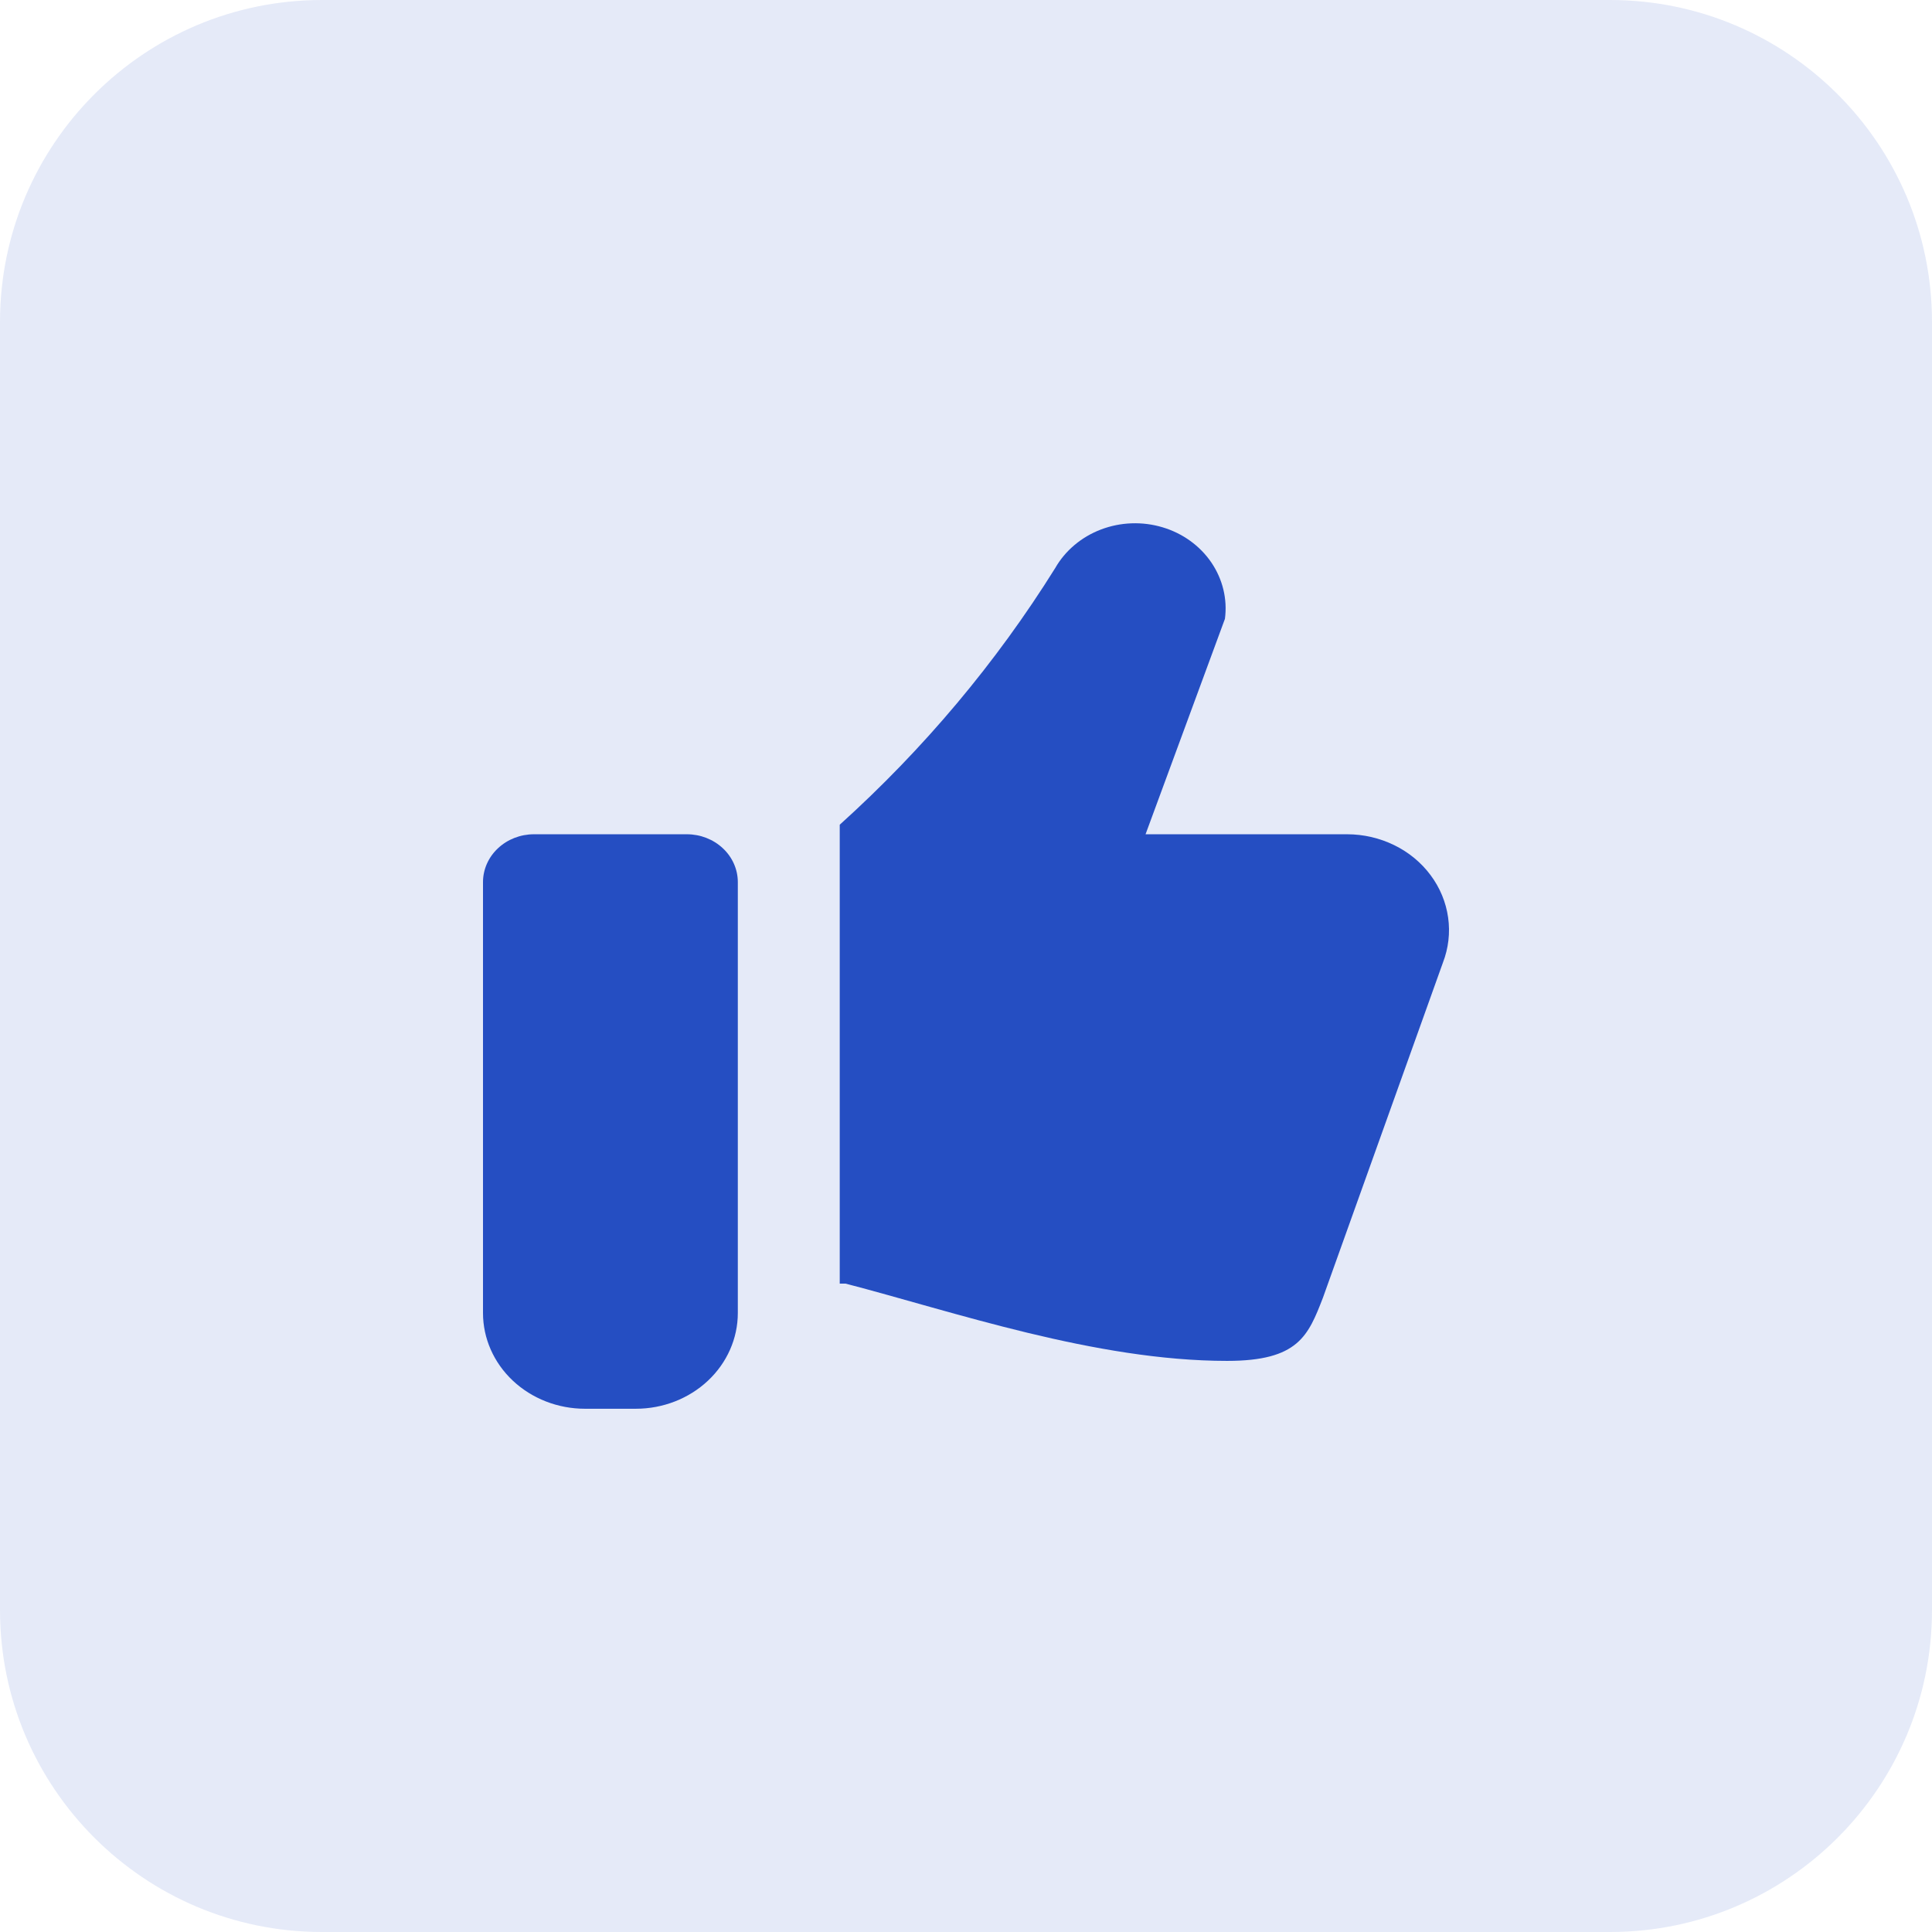
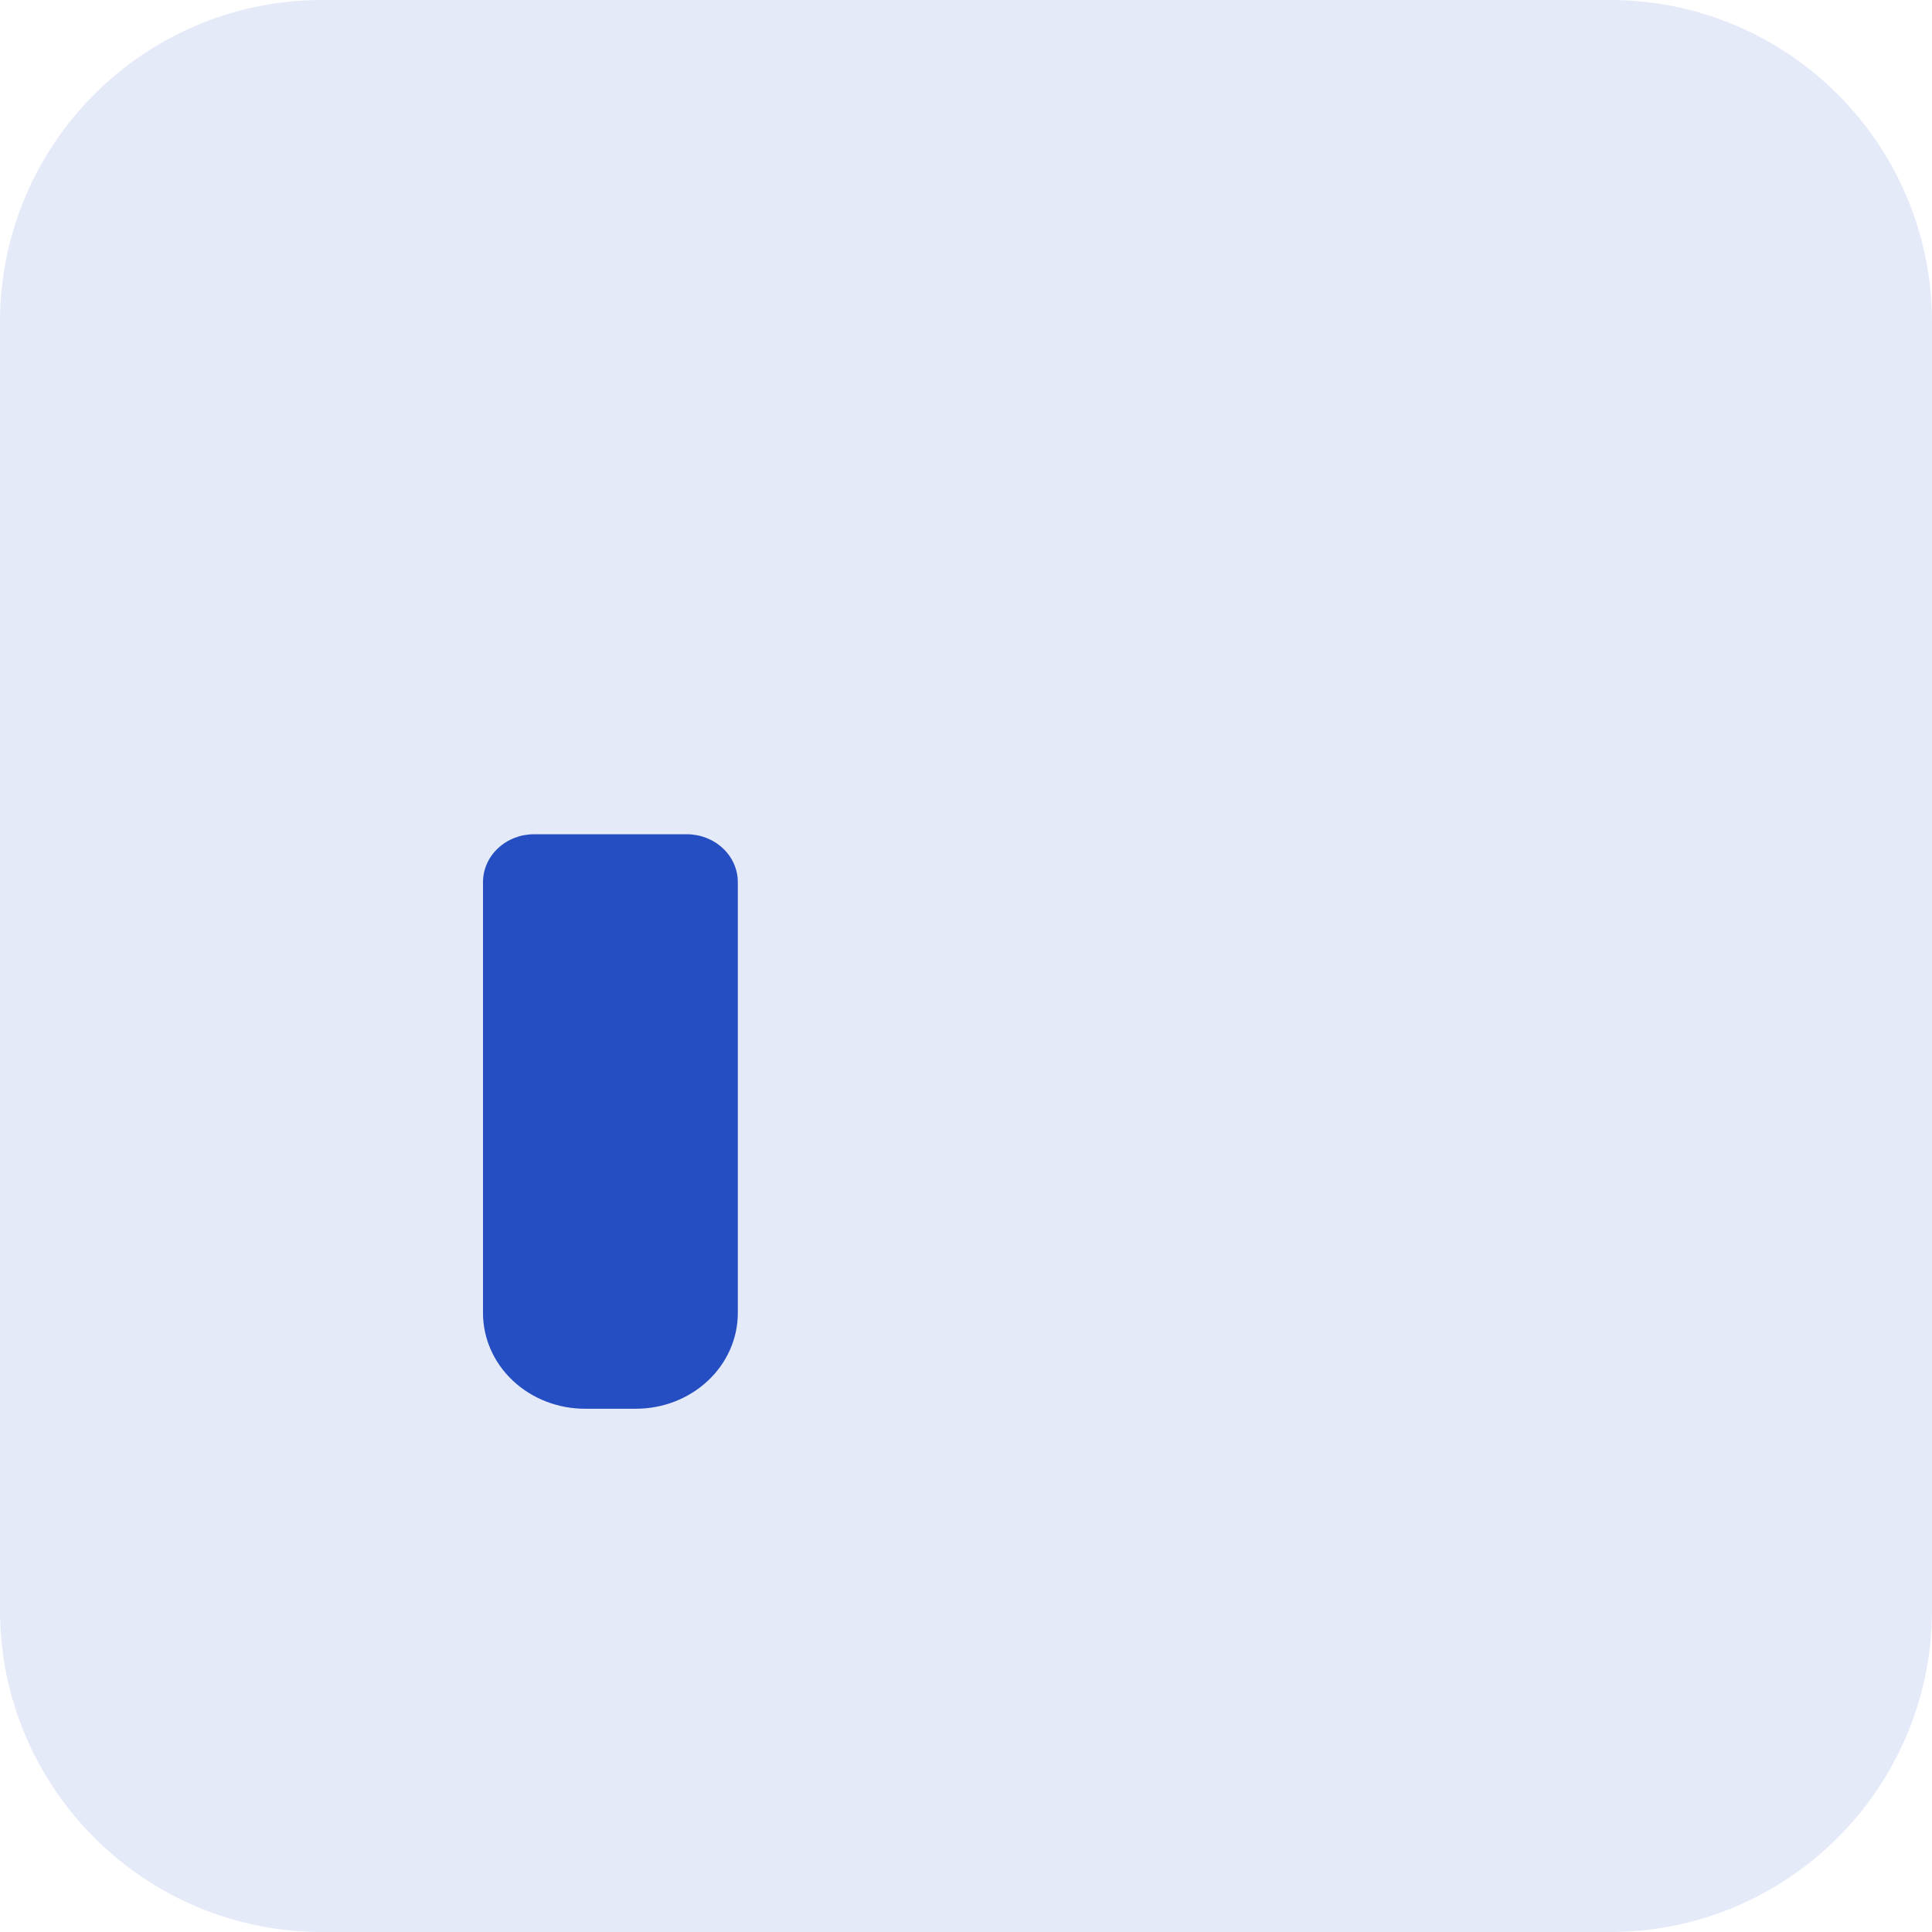
<svg xmlns="http://www.w3.org/2000/svg" width="48" height="48" viewBox="0 0 48 48" fill="none">
  <path d="M0 8C0 3.582 3.582 0 8 0H40C44.418 0 48 3.582 48 8V40C48 44.418 44.418 48 40 48H8C3.582 48 0 44.418 0 40V8Z" fill="#254EC2" fill-opacity="0.12" />
  <path d="M17.065 20.727H13.266C12.93 20.727 12.608 20.853 12.371 21.076C12.133 21.299 12 21.601 12 21.917V32.621C12 33.252 12.267 33.857 12.742 34.303C13.217 34.749 13.861 35 14.532 35H15.799C16.47 35 17.114 34.749 17.589 34.303C18.064 33.857 18.331 33.252 18.331 32.621V21.917C18.331 21.601 18.198 21.299 17.96 21.076C17.723 20.853 17.401 20.727 17.065 20.727Z" fill="#254EC2" />
-   <path d="M33.467 20.727H28.461L30.433 15.375C30.498 14.886 30.378 14.39 30.095 13.974C29.812 13.559 29.383 13.249 28.882 13.1C28.381 12.95 27.841 12.97 27.354 13.155C26.867 13.34 26.464 13.68 26.216 14.114C24.752 16.461 22.951 18.606 20.863 20.49V31.891H21.008C23.678 32.584 27.213 33.811 30.487 33.811C32.259 33.811 32.502 33.185 32.867 32.244L35.848 23.919C35.987 23.559 36.032 23.174 35.978 22.795C35.925 22.416 35.775 22.054 35.541 21.741C35.308 21.428 34.998 21.172 34.636 20.996C34.275 20.82 33.874 20.727 33.467 20.727Z" fill="#254EC2" />
</svg>